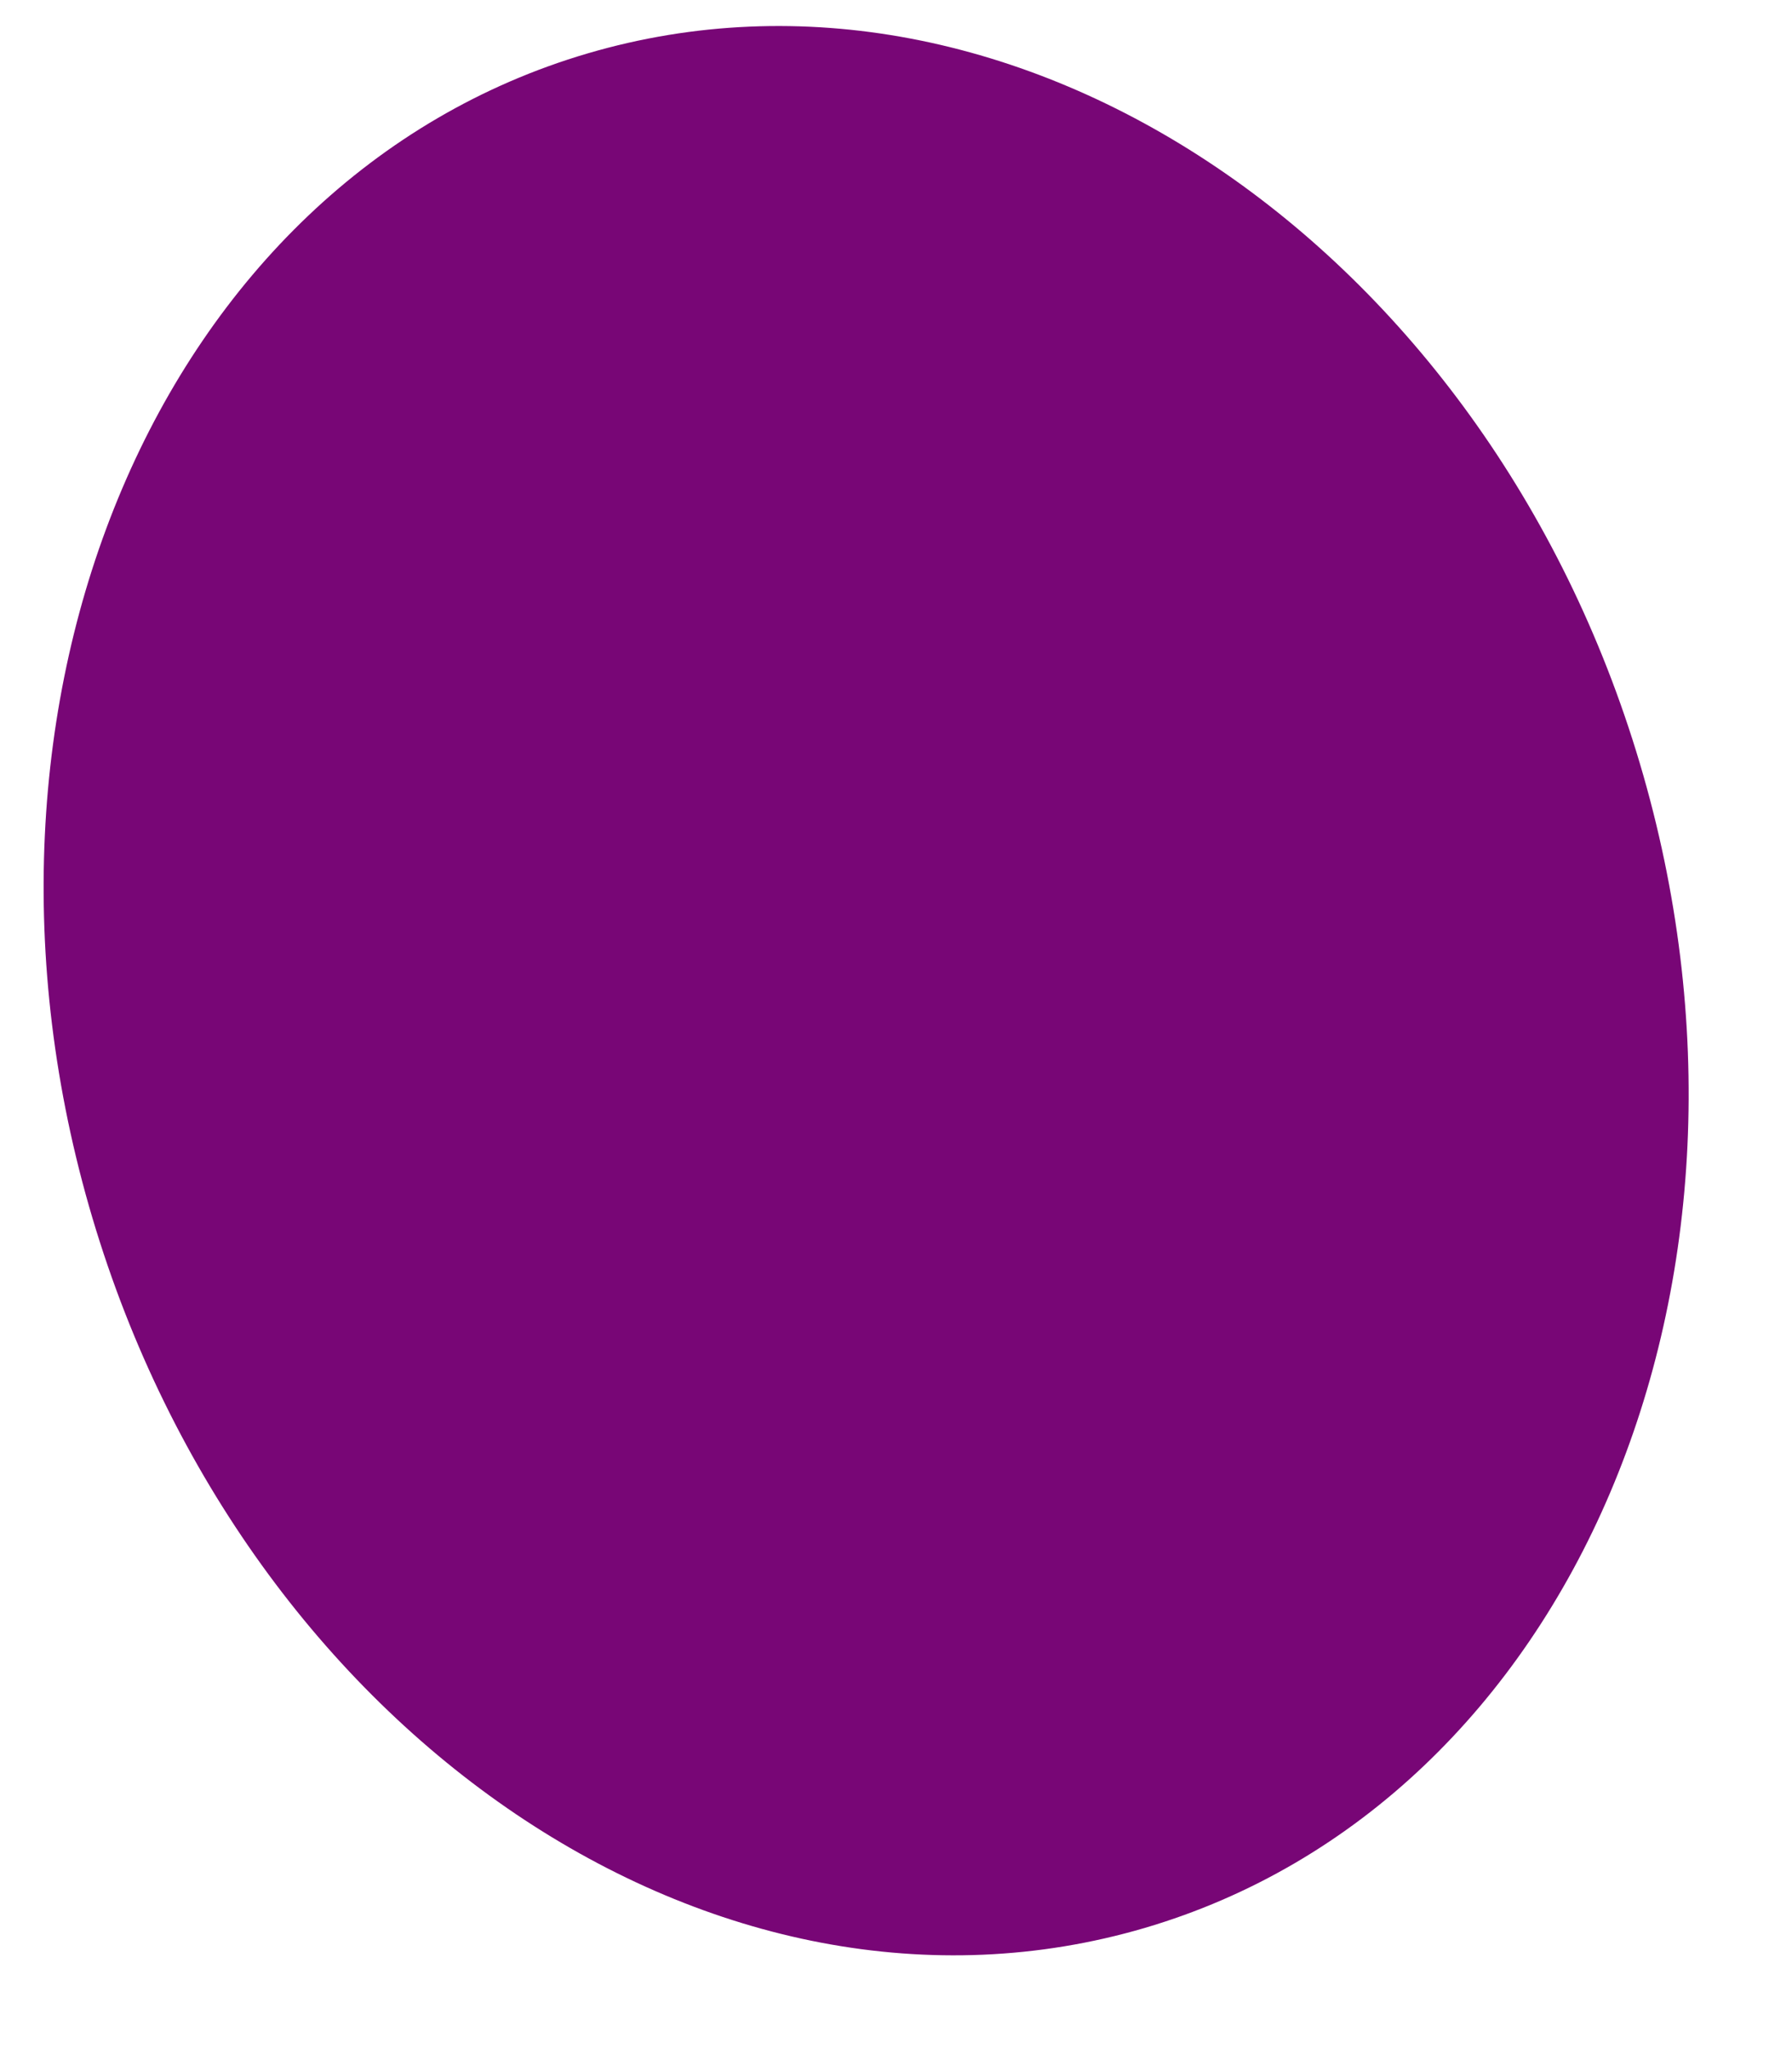
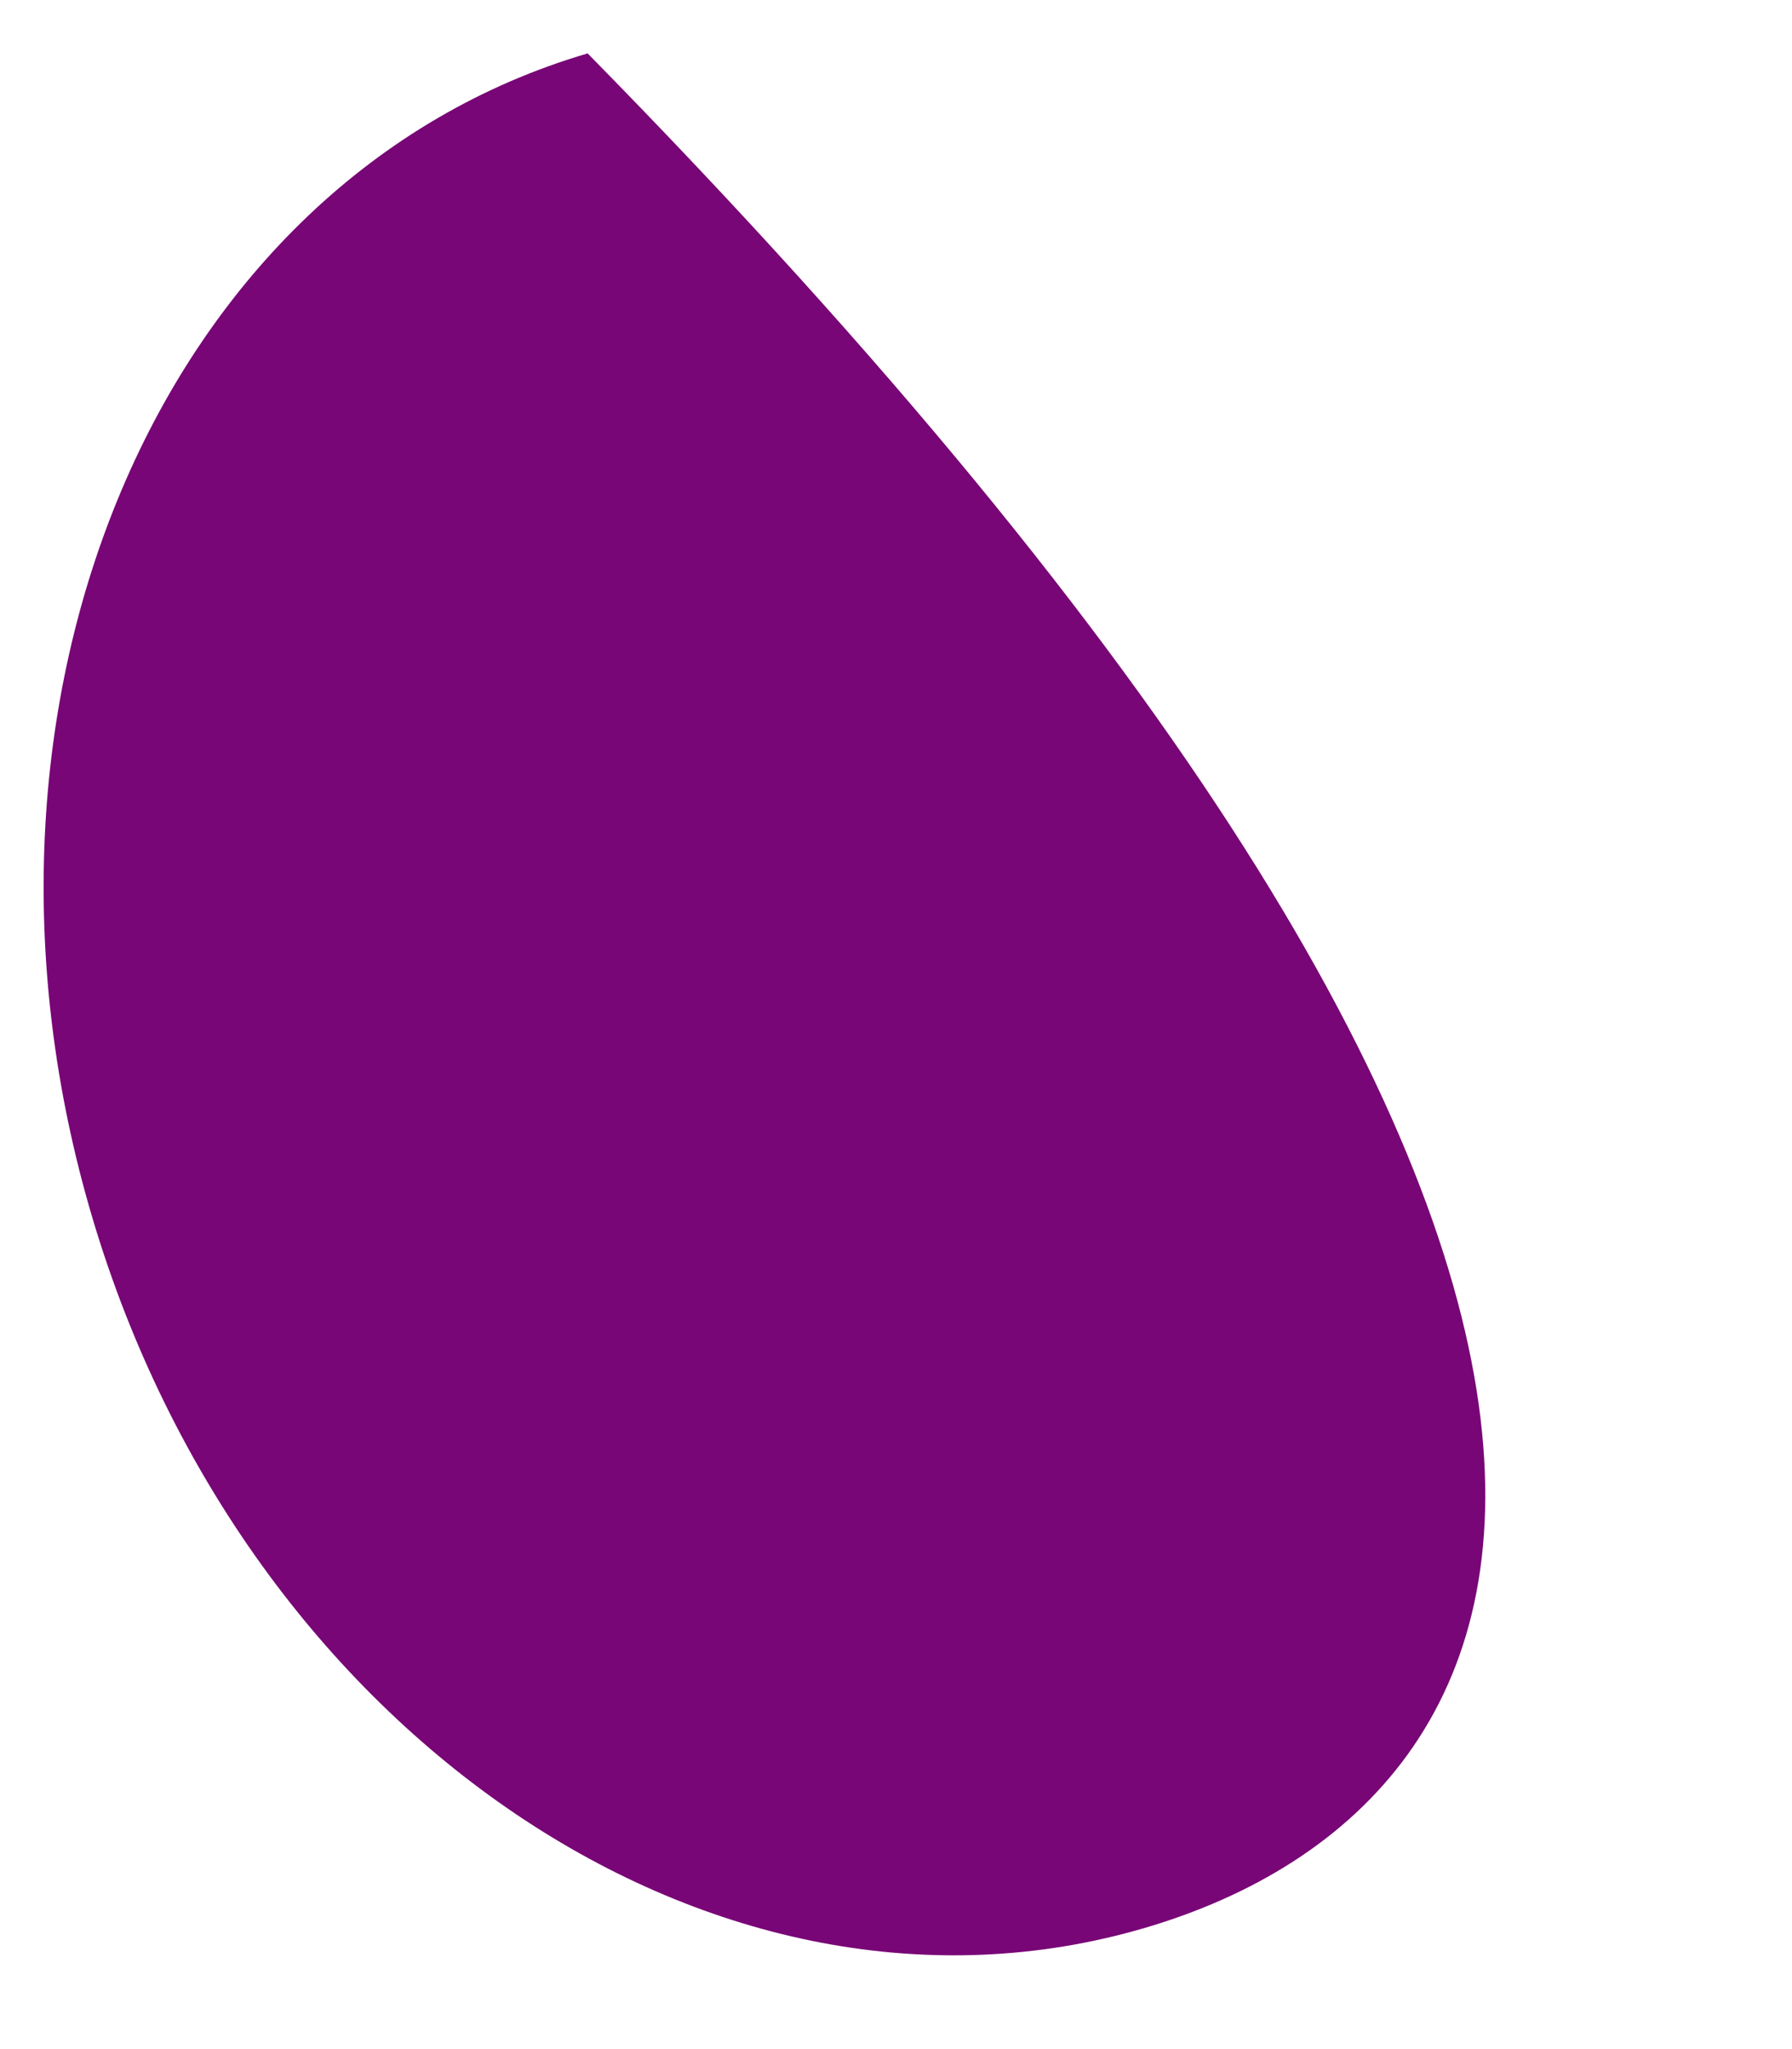
<svg xmlns="http://www.w3.org/2000/svg" width="14" height="16" viewBox="0 0 14 16" fill="none">
-   <path fill-rule="evenodd" clip-rule="evenodd" d="M4.591 0.417C7.929 -0.563 11.609 1.918 12.811 5.96C14.013 10.002 12.281 14.073 8.943 15.054C5.604 16.034 1.924 13.553 0.722 9.51C-0.479 5.47 1.252 1.398 4.591 0.417V0.417Z" fill="#780676" />
+   <path fill-rule="evenodd" clip-rule="evenodd" d="M4.591 0.417C14.013 10.002 12.281 14.073 8.943 15.054C5.604 16.034 1.924 13.553 0.722 9.51C-0.479 5.47 1.252 1.398 4.591 0.417V0.417Z" fill="#780676" />
</svg>